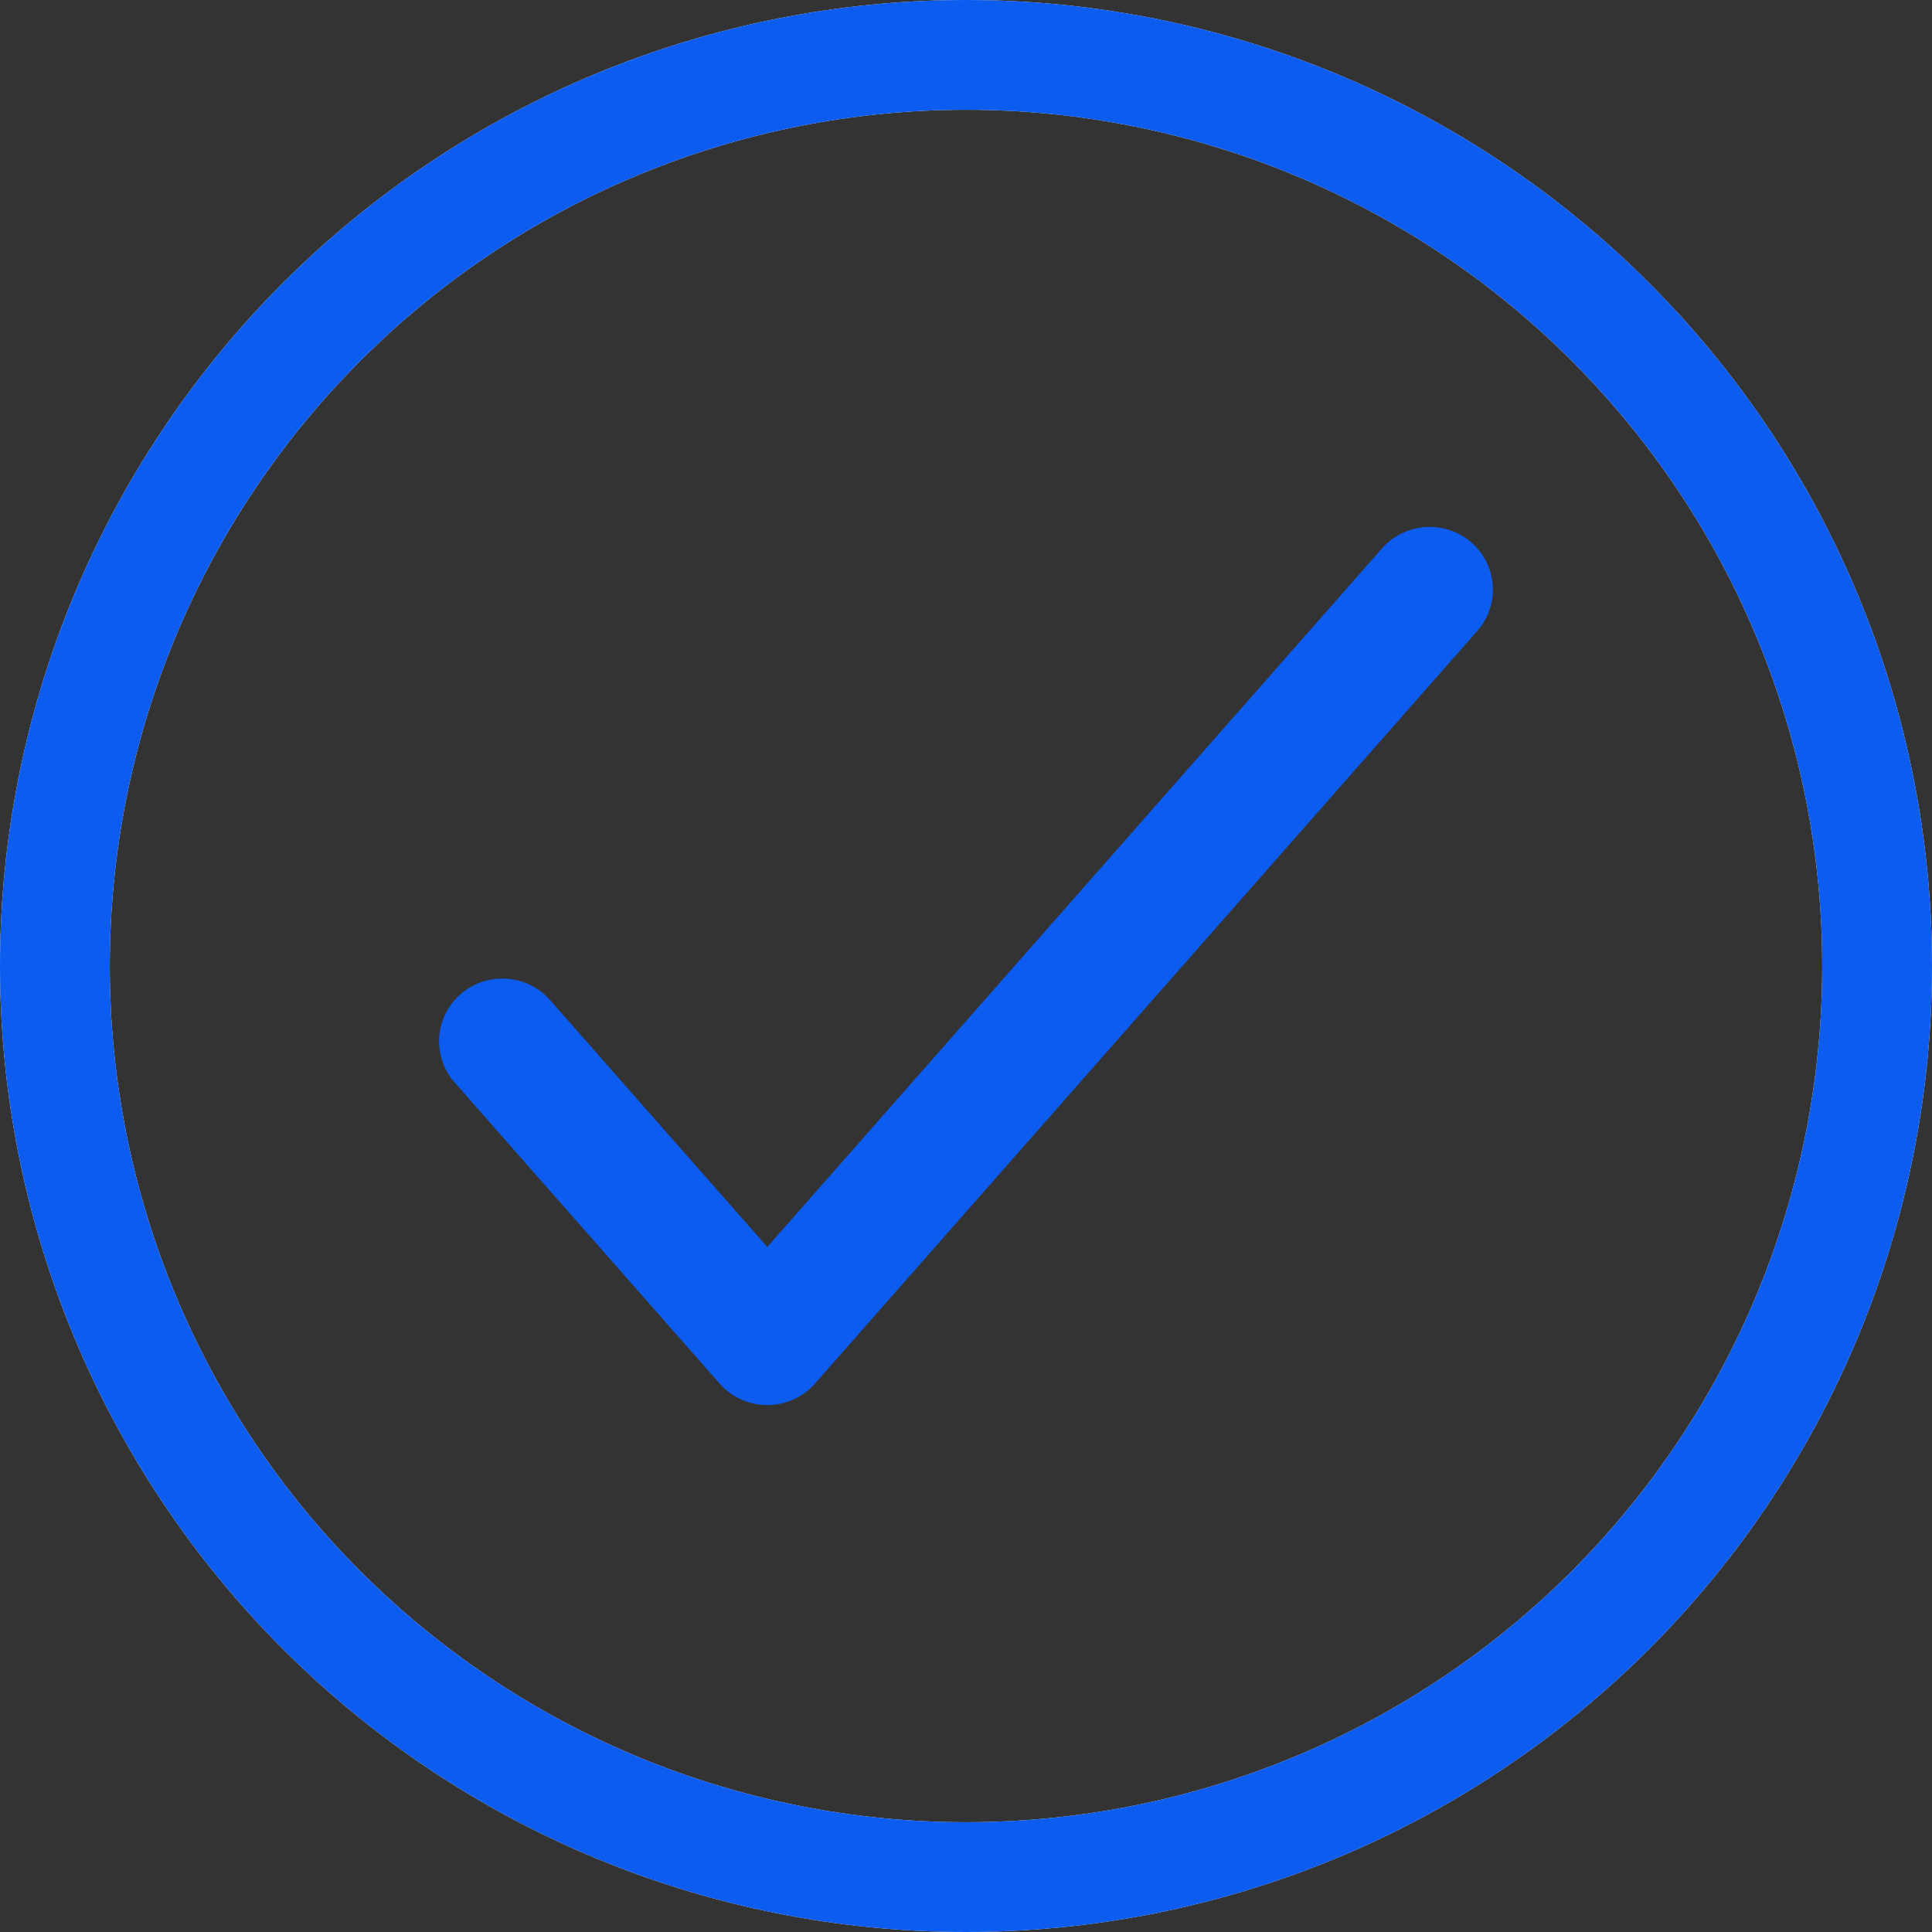
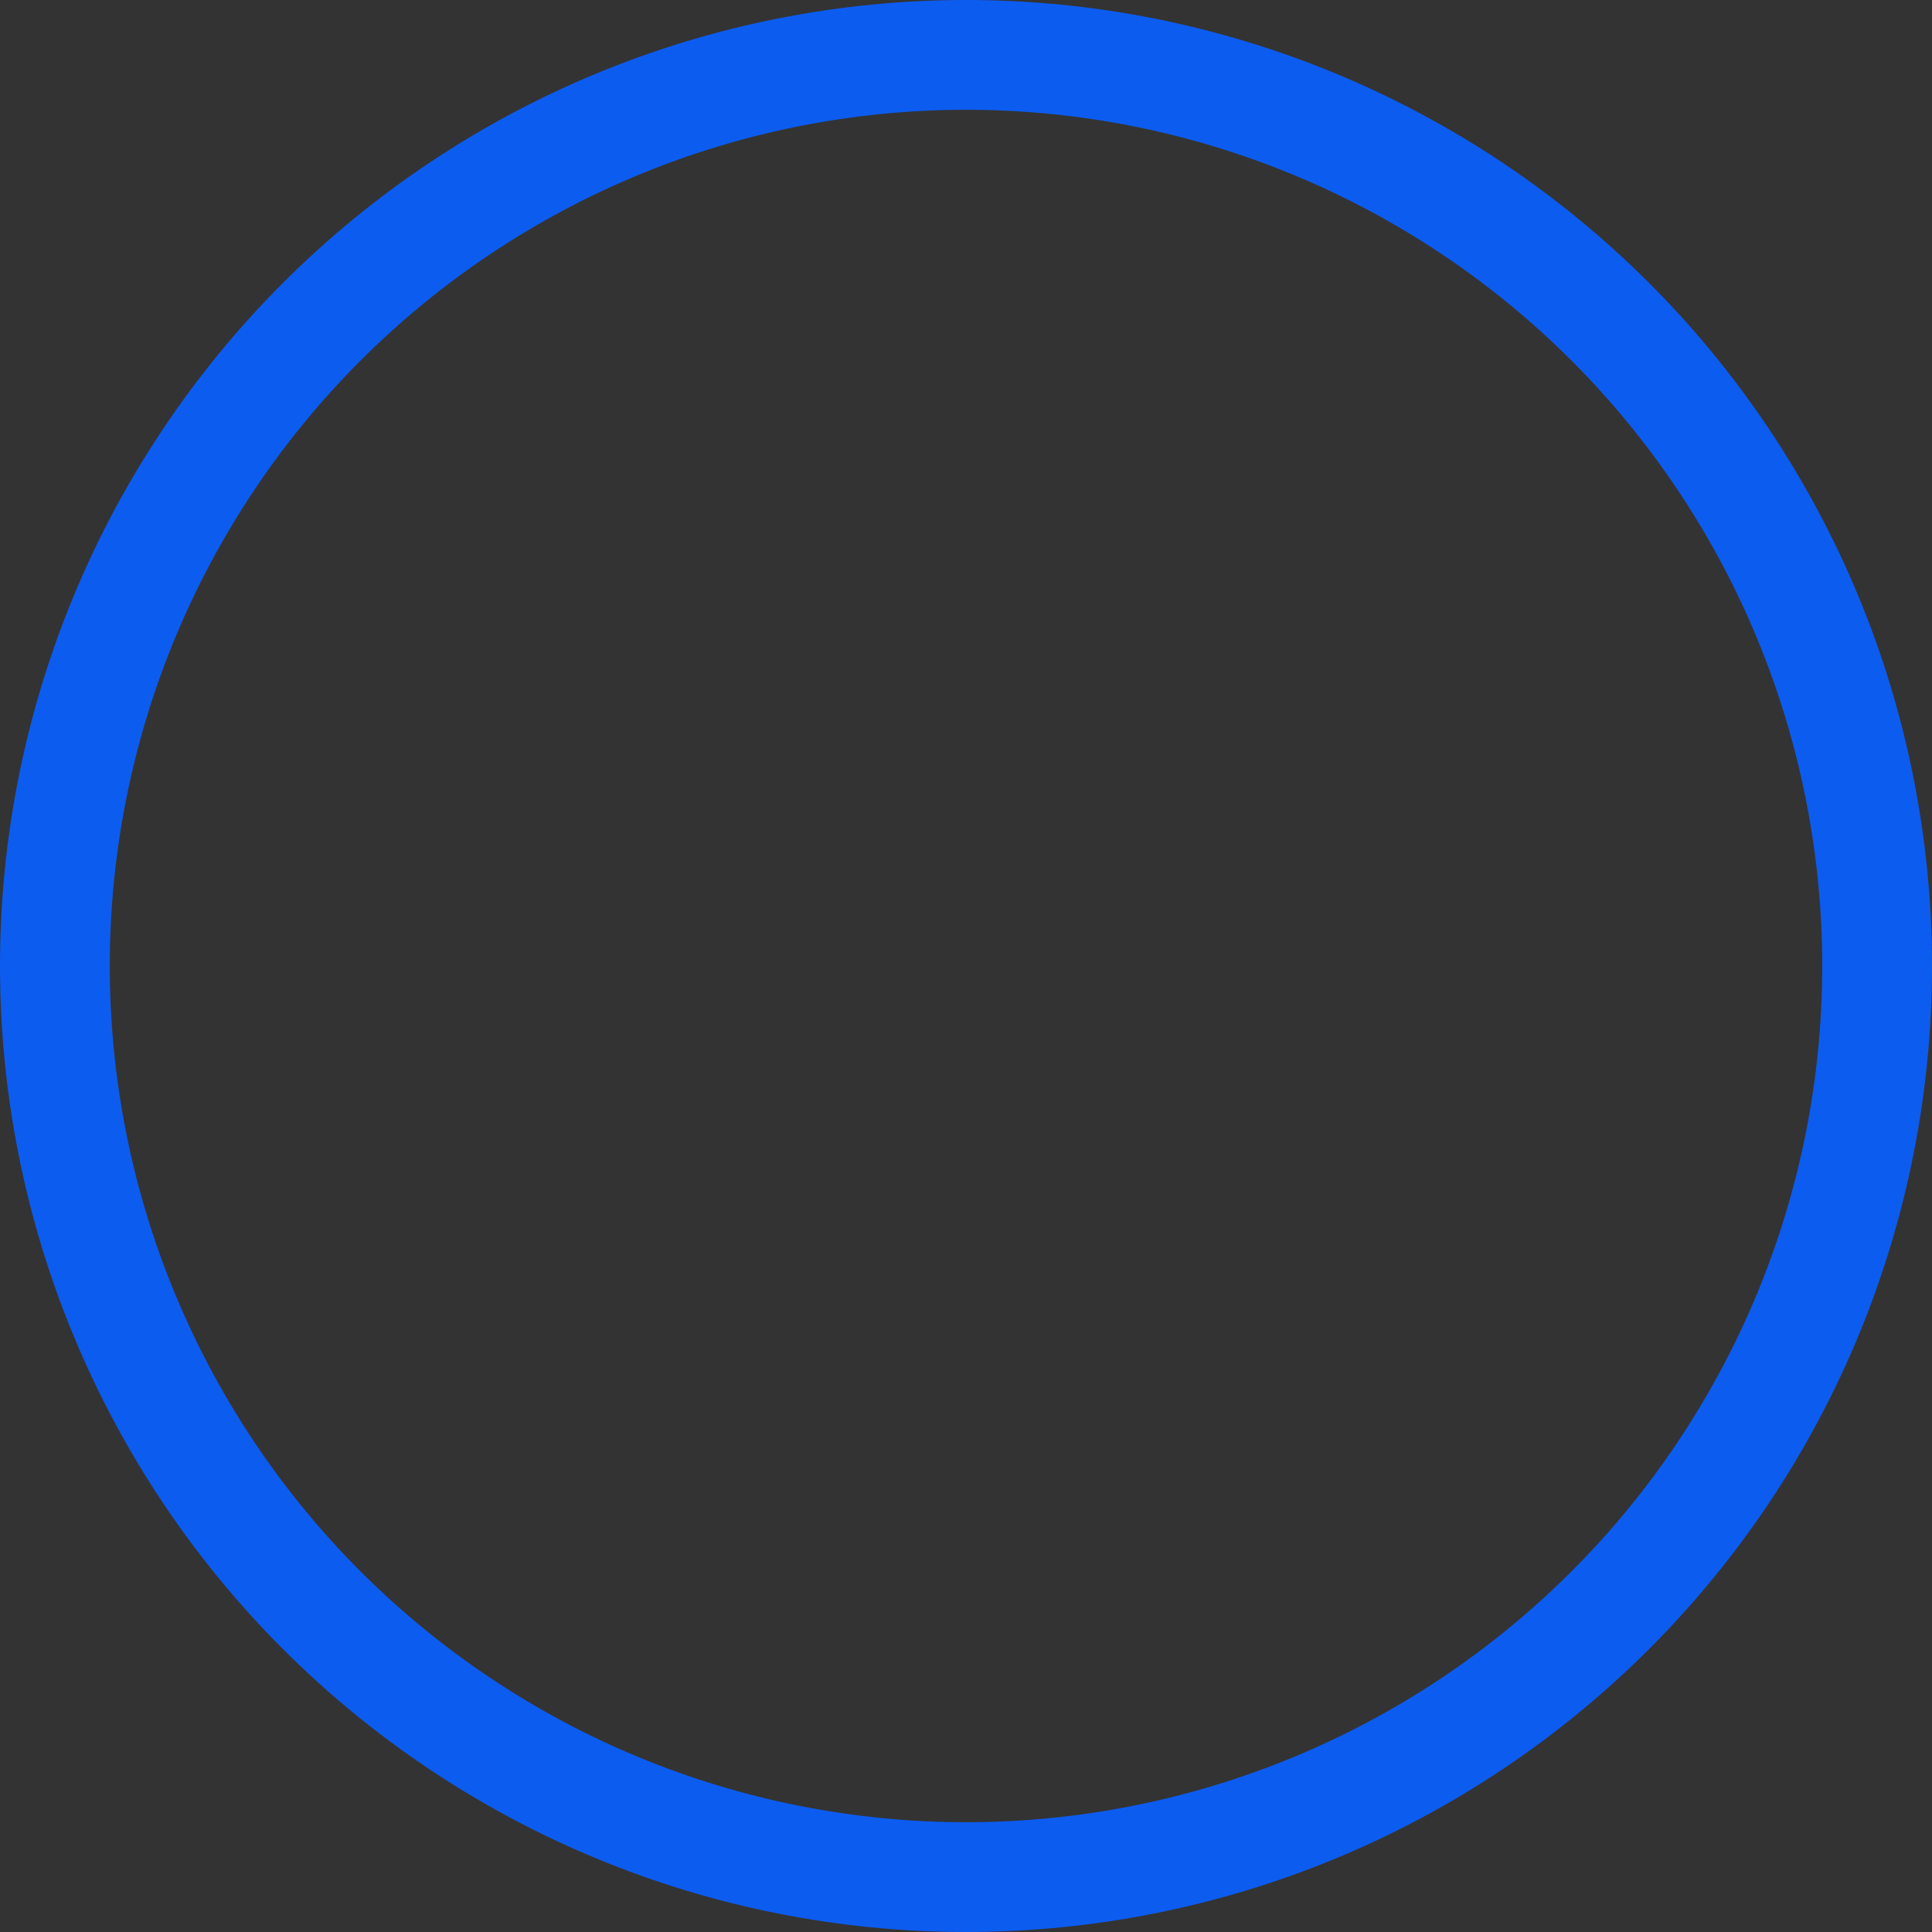
<svg xmlns="http://www.w3.org/2000/svg" width="88" height="88" viewBox="0 0 88 88" fill="none">
  <rect x="0" y="0" width="88" height="88" fill="#333333" stroke="none" />
  <g id="ÐÐºÐ¾Ð½ÐºÐ° 4/4 88px">
-     <path id="Ellipse 4" d="M44 2.5C49.45 2.5 54.846 3.573 59.881 5.659C64.916 7.745 69.491 10.801 73.345 14.655C77.199 18.509 80.255 23.084 82.341 28.119C84.427 33.154 85.5 38.55 85.5 44C85.5 49.45 84.427 54.846 82.341 59.881C80.255 64.916 77.199 69.491 73.345 73.345C69.491 77.199 64.916 80.255 59.881 82.341C54.846 84.427 49.45 85.5 44 85.5C38.55 85.5 33.154 84.427 28.119 82.341C23.084 80.255 18.509 77.199 14.655 73.345C10.801 69.491 7.745 64.916 5.659 59.881C3.573 54.846 2.5 49.45 2.5 44C2.5 38.55 3.573 33.154 5.659 28.119C7.745 23.084 10.802 18.509 14.655 14.655C18.509 10.801 23.084 7.745 28.119 5.659C33.154 3.573 38.55 2.5 44 2.5L44 2.5Z" stroke="#EEEEEE" stroke-width="5" stroke-linecap="round" />
    <path id="Ellipse 5" d="M44 2.5C49.45 2.5 54.846 3.573 59.881 5.659C64.916 7.745 69.491 10.801 73.345 14.655C77.199 18.509 80.255 23.084 82.341 28.119C84.427 33.154 85.5 38.55 85.5 44C85.5 49.45 84.427 54.846 82.341 59.881C80.255 64.916 77.199 69.491 73.345 73.345C69.491 77.199 64.916 80.255 59.881 82.341C54.846 84.427 49.45 85.5 44 85.5C38.55 85.5 33.154 84.427 28.119 82.341C23.084 80.255 18.509 77.199 14.655 73.345C10.801 69.491 7.745 64.916 5.659 59.881C3.573 54.846 2.5 49.45 2.5 44C2.5 38.55 3.573 33.154 5.659 28.119C7.745 23.084 10.802 18.509 14.655 14.655C18.509 10.801 23.084 7.745 28.119 5.659C33.154 3.573 38.55 2.5 44 2.5L44 2.5Z" stroke="#0D5CF0" stroke-width="5" stroke-linecap="round" />
-     <path id="Vector (Stroke)" fill-rule="evenodd" clip-rule="evenodd" d="M67.014 24.705C68.212 25.743 68.336 27.547 67.29 28.736L37.118 63.022C36.571 63.643 35.78 64 34.949 64C34.117 64 33.326 63.643 32.779 63.022L20.71 49.308C19.664 48.119 19.788 46.314 20.986 45.276C22.184 44.239 24.003 44.361 25.05 45.55L34.949 56.798L62.95 24.978C63.996 23.79 65.816 23.667 67.014 24.705Z" fill="#0D5CF0" />
  </g>
</svg>